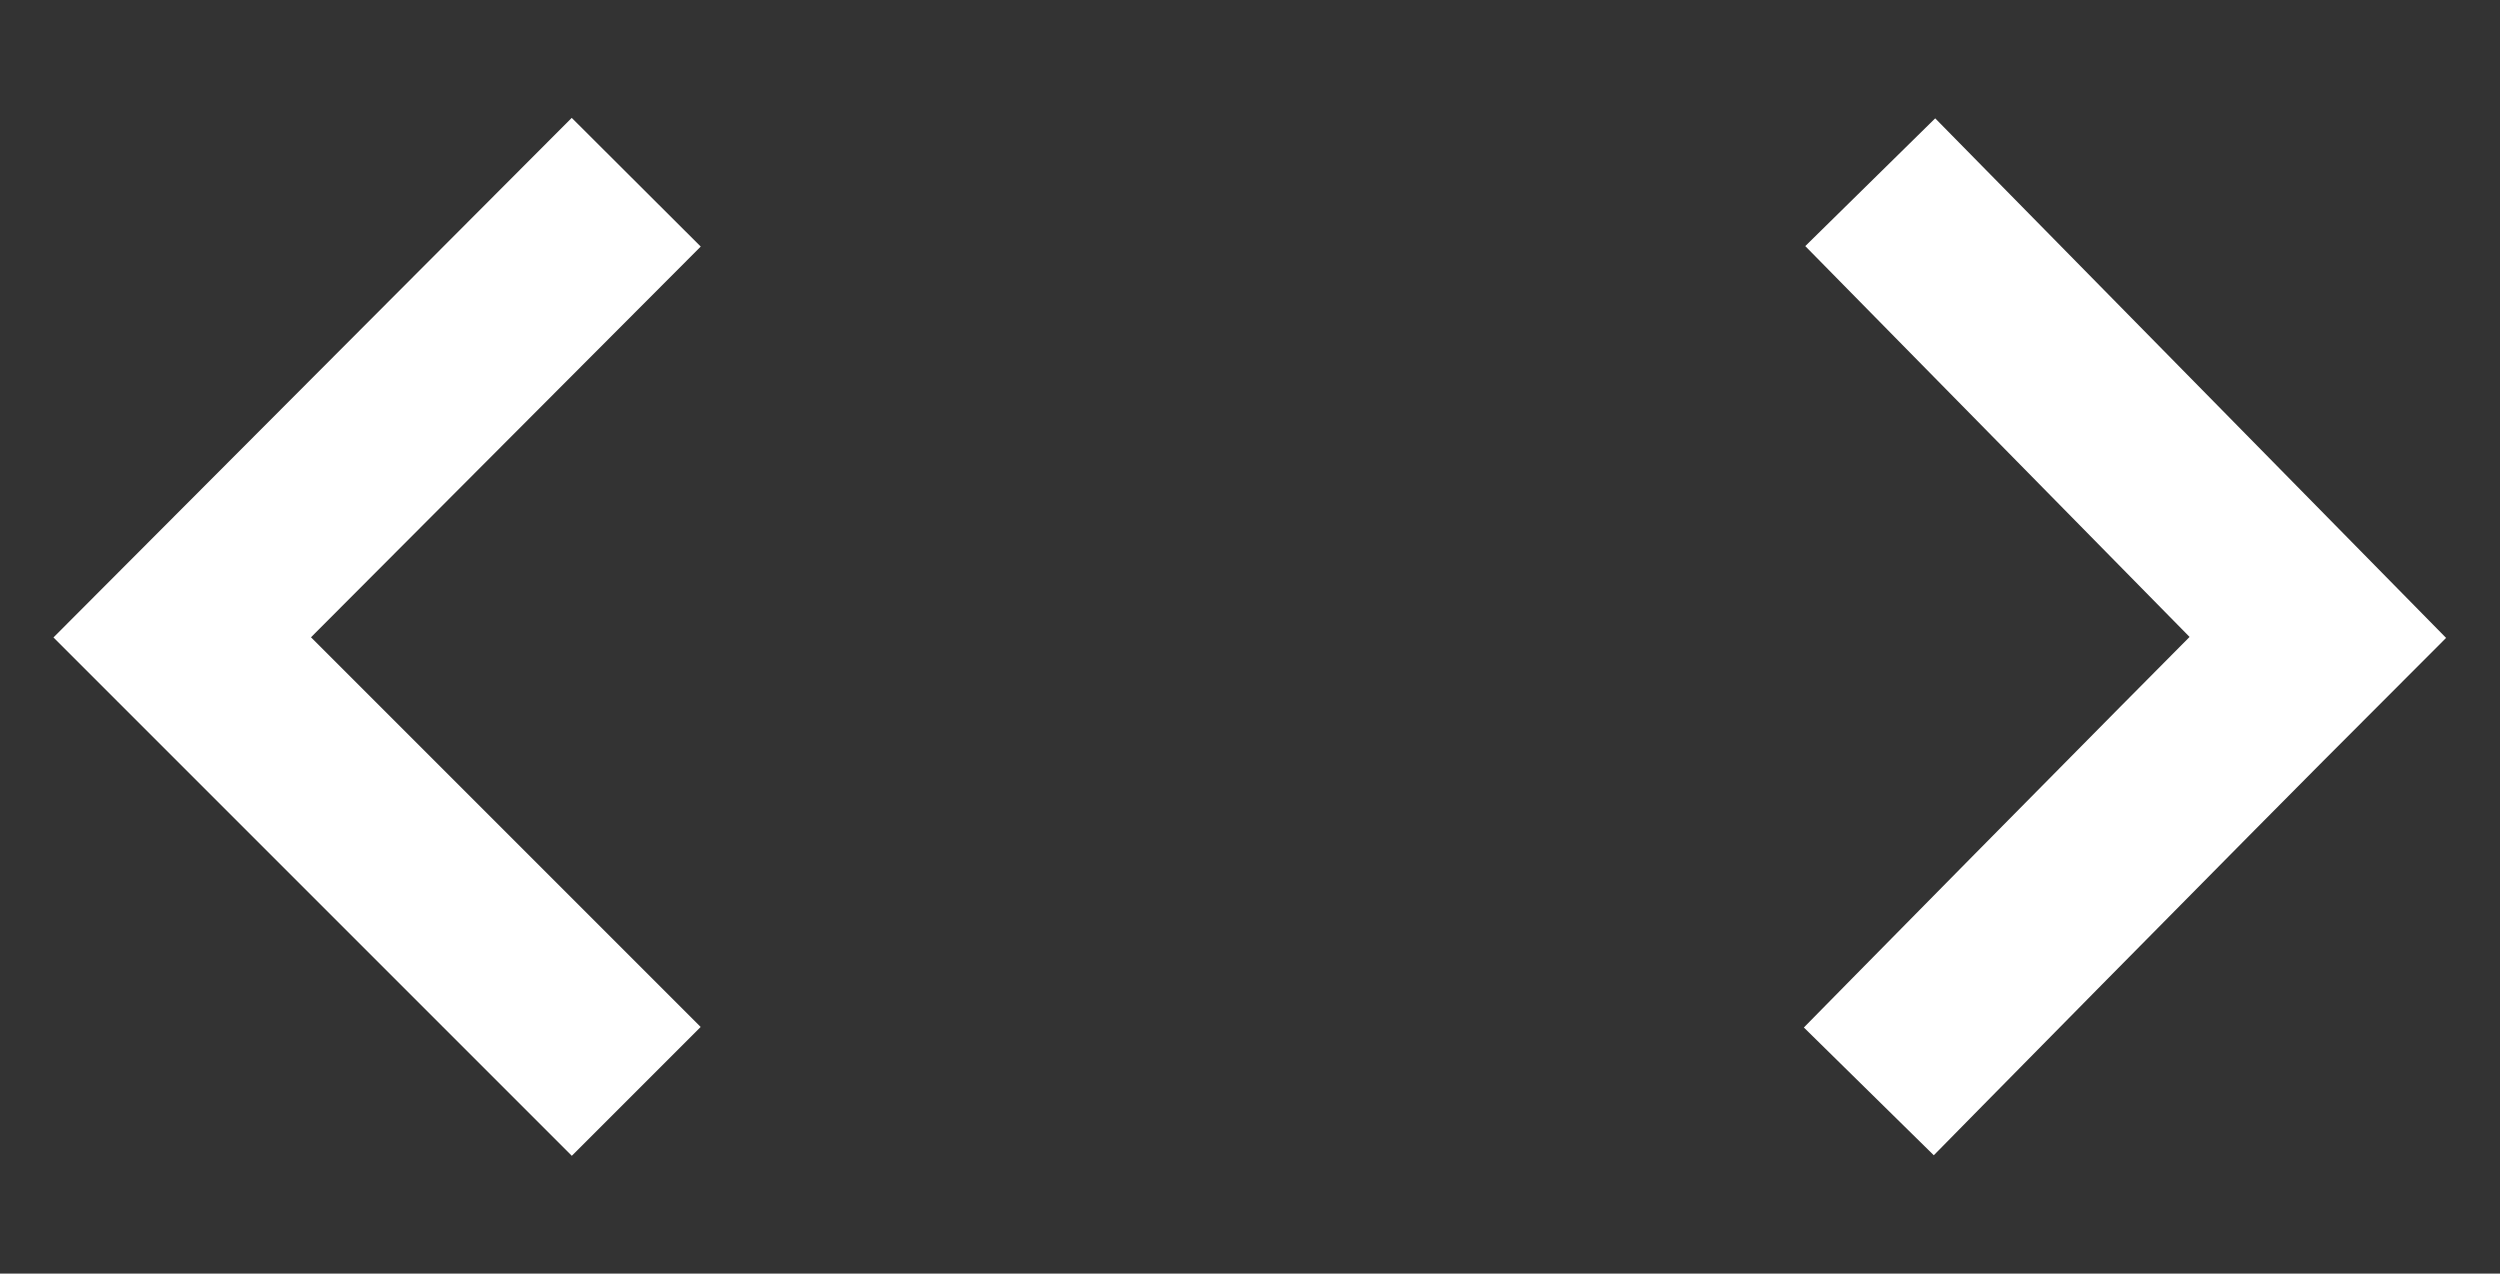
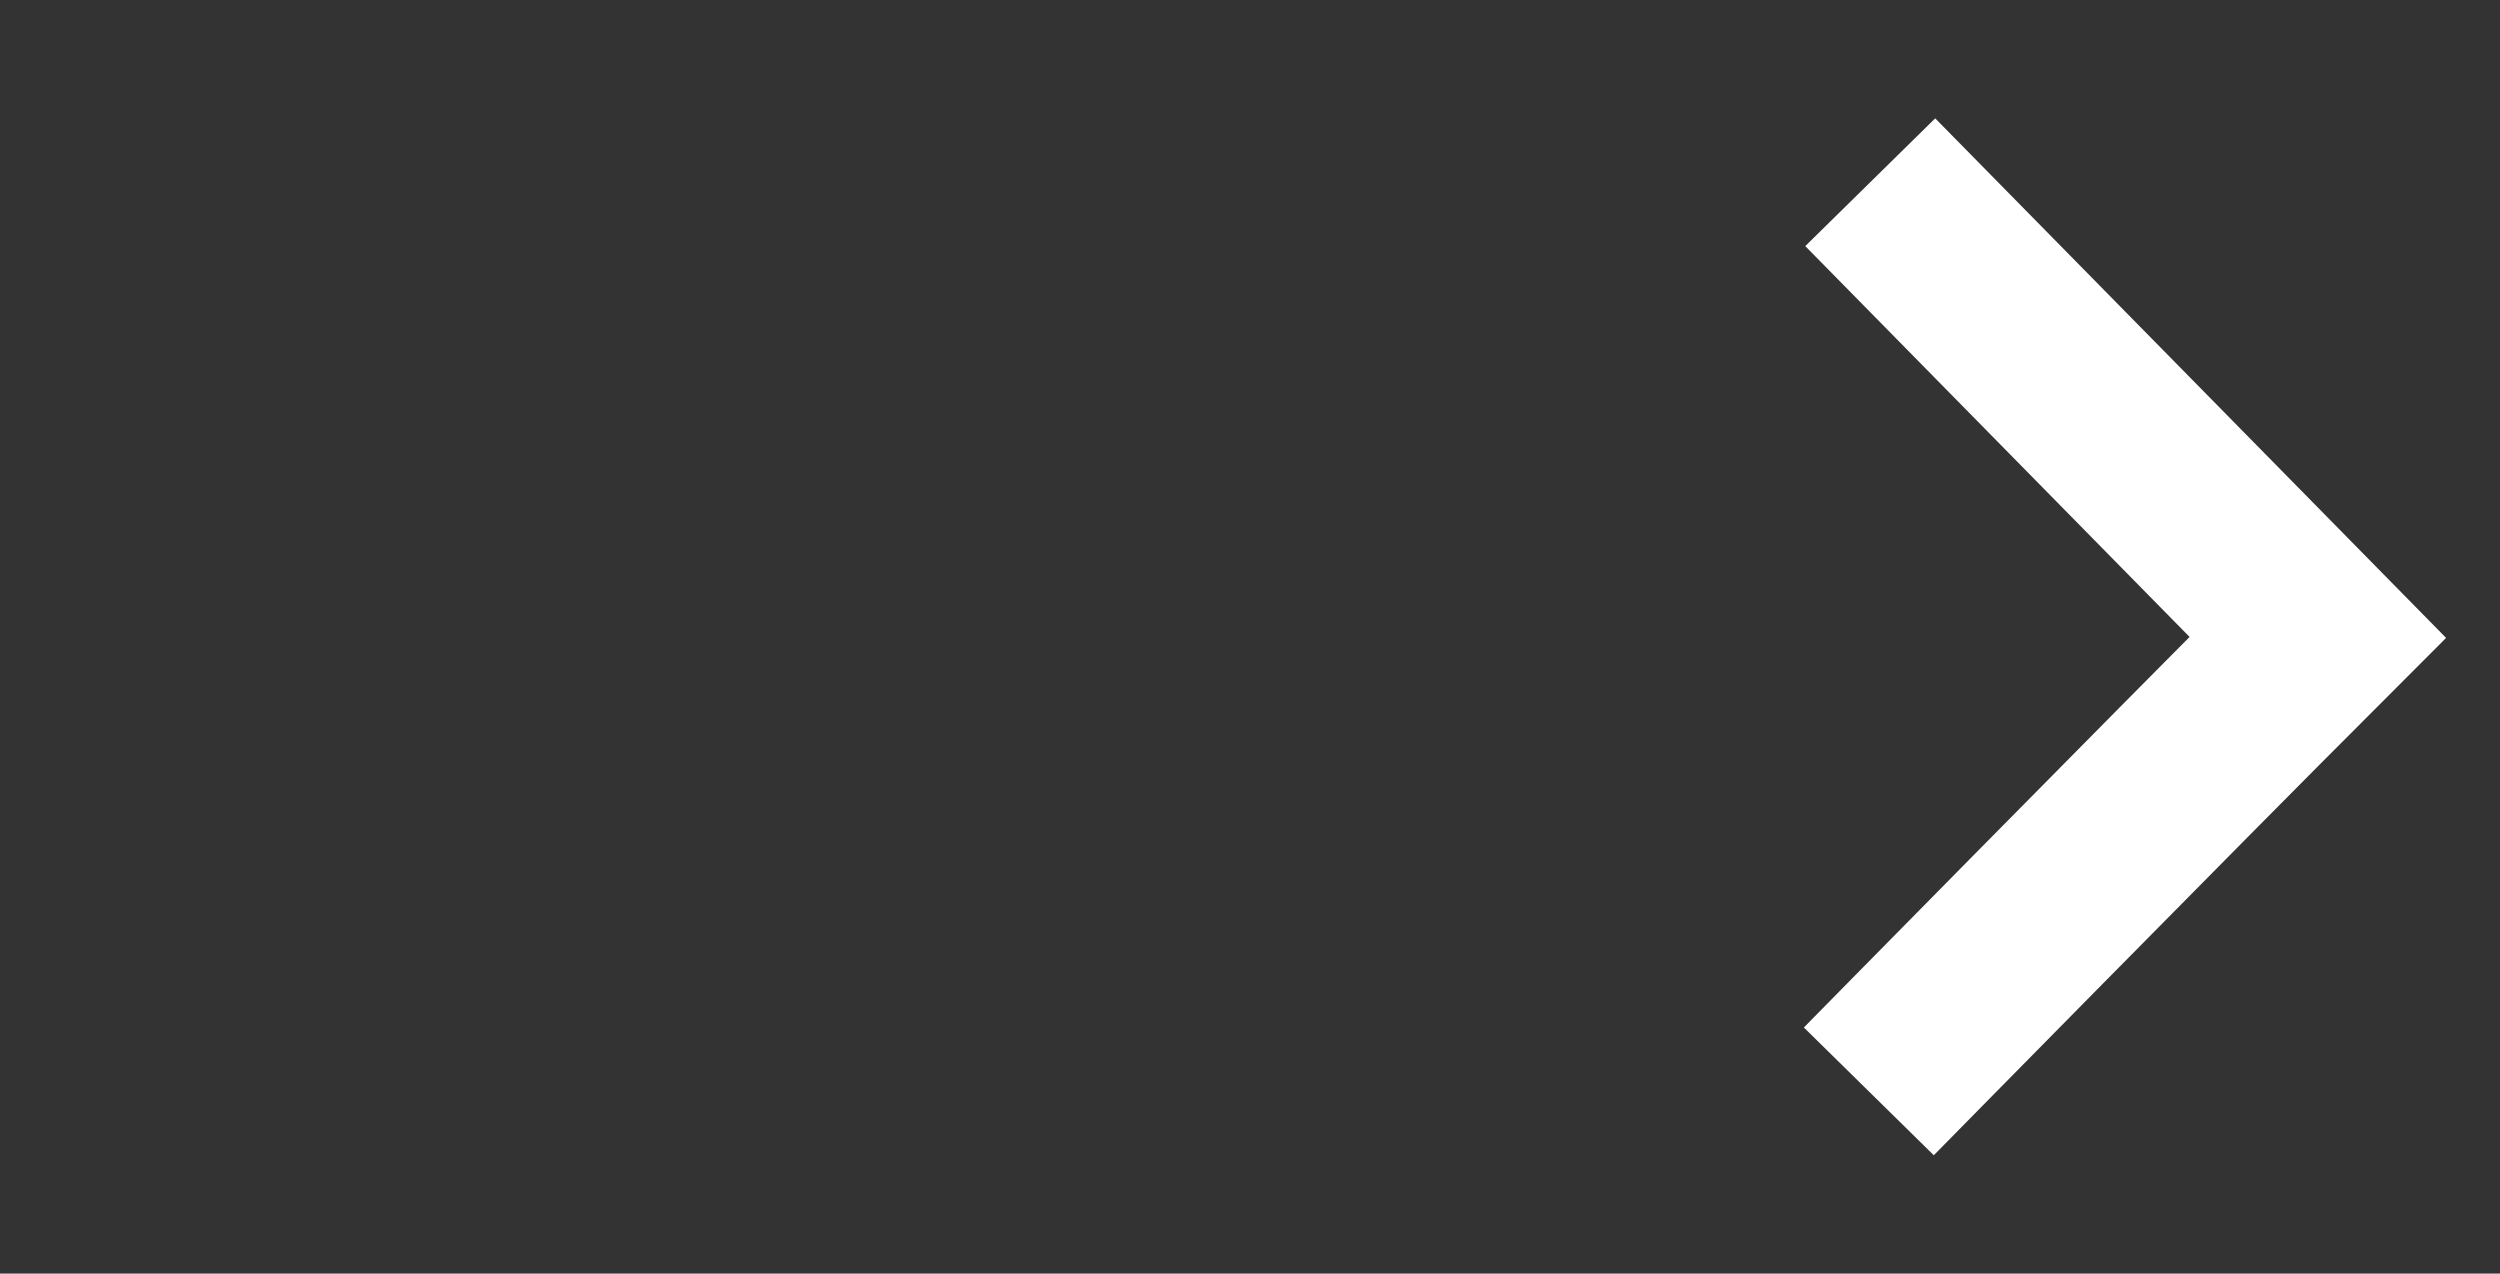
<svg xmlns="http://www.w3.org/2000/svg" viewBox="228.306 227.469 54.878 27.957">
  <rect x="228.306" y="227.469" width="54.878" height="27.957" fill="#333333" stroke="none" />
-   <path style="fill: none; stroke-width: 4; stroke: rgb(255, 255, 255);" d="M 242.272 231.469 L 232.306 241.46 L 242.272 251.426" />
  <path style="fill: none; stroke-width: 4; stroke: rgb(255, 255, 255);" d="M 269.329 251.426 C 269.329 251.426 275.881 244.763 279.184 241.46 L 269.36 231.469" />
</svg>